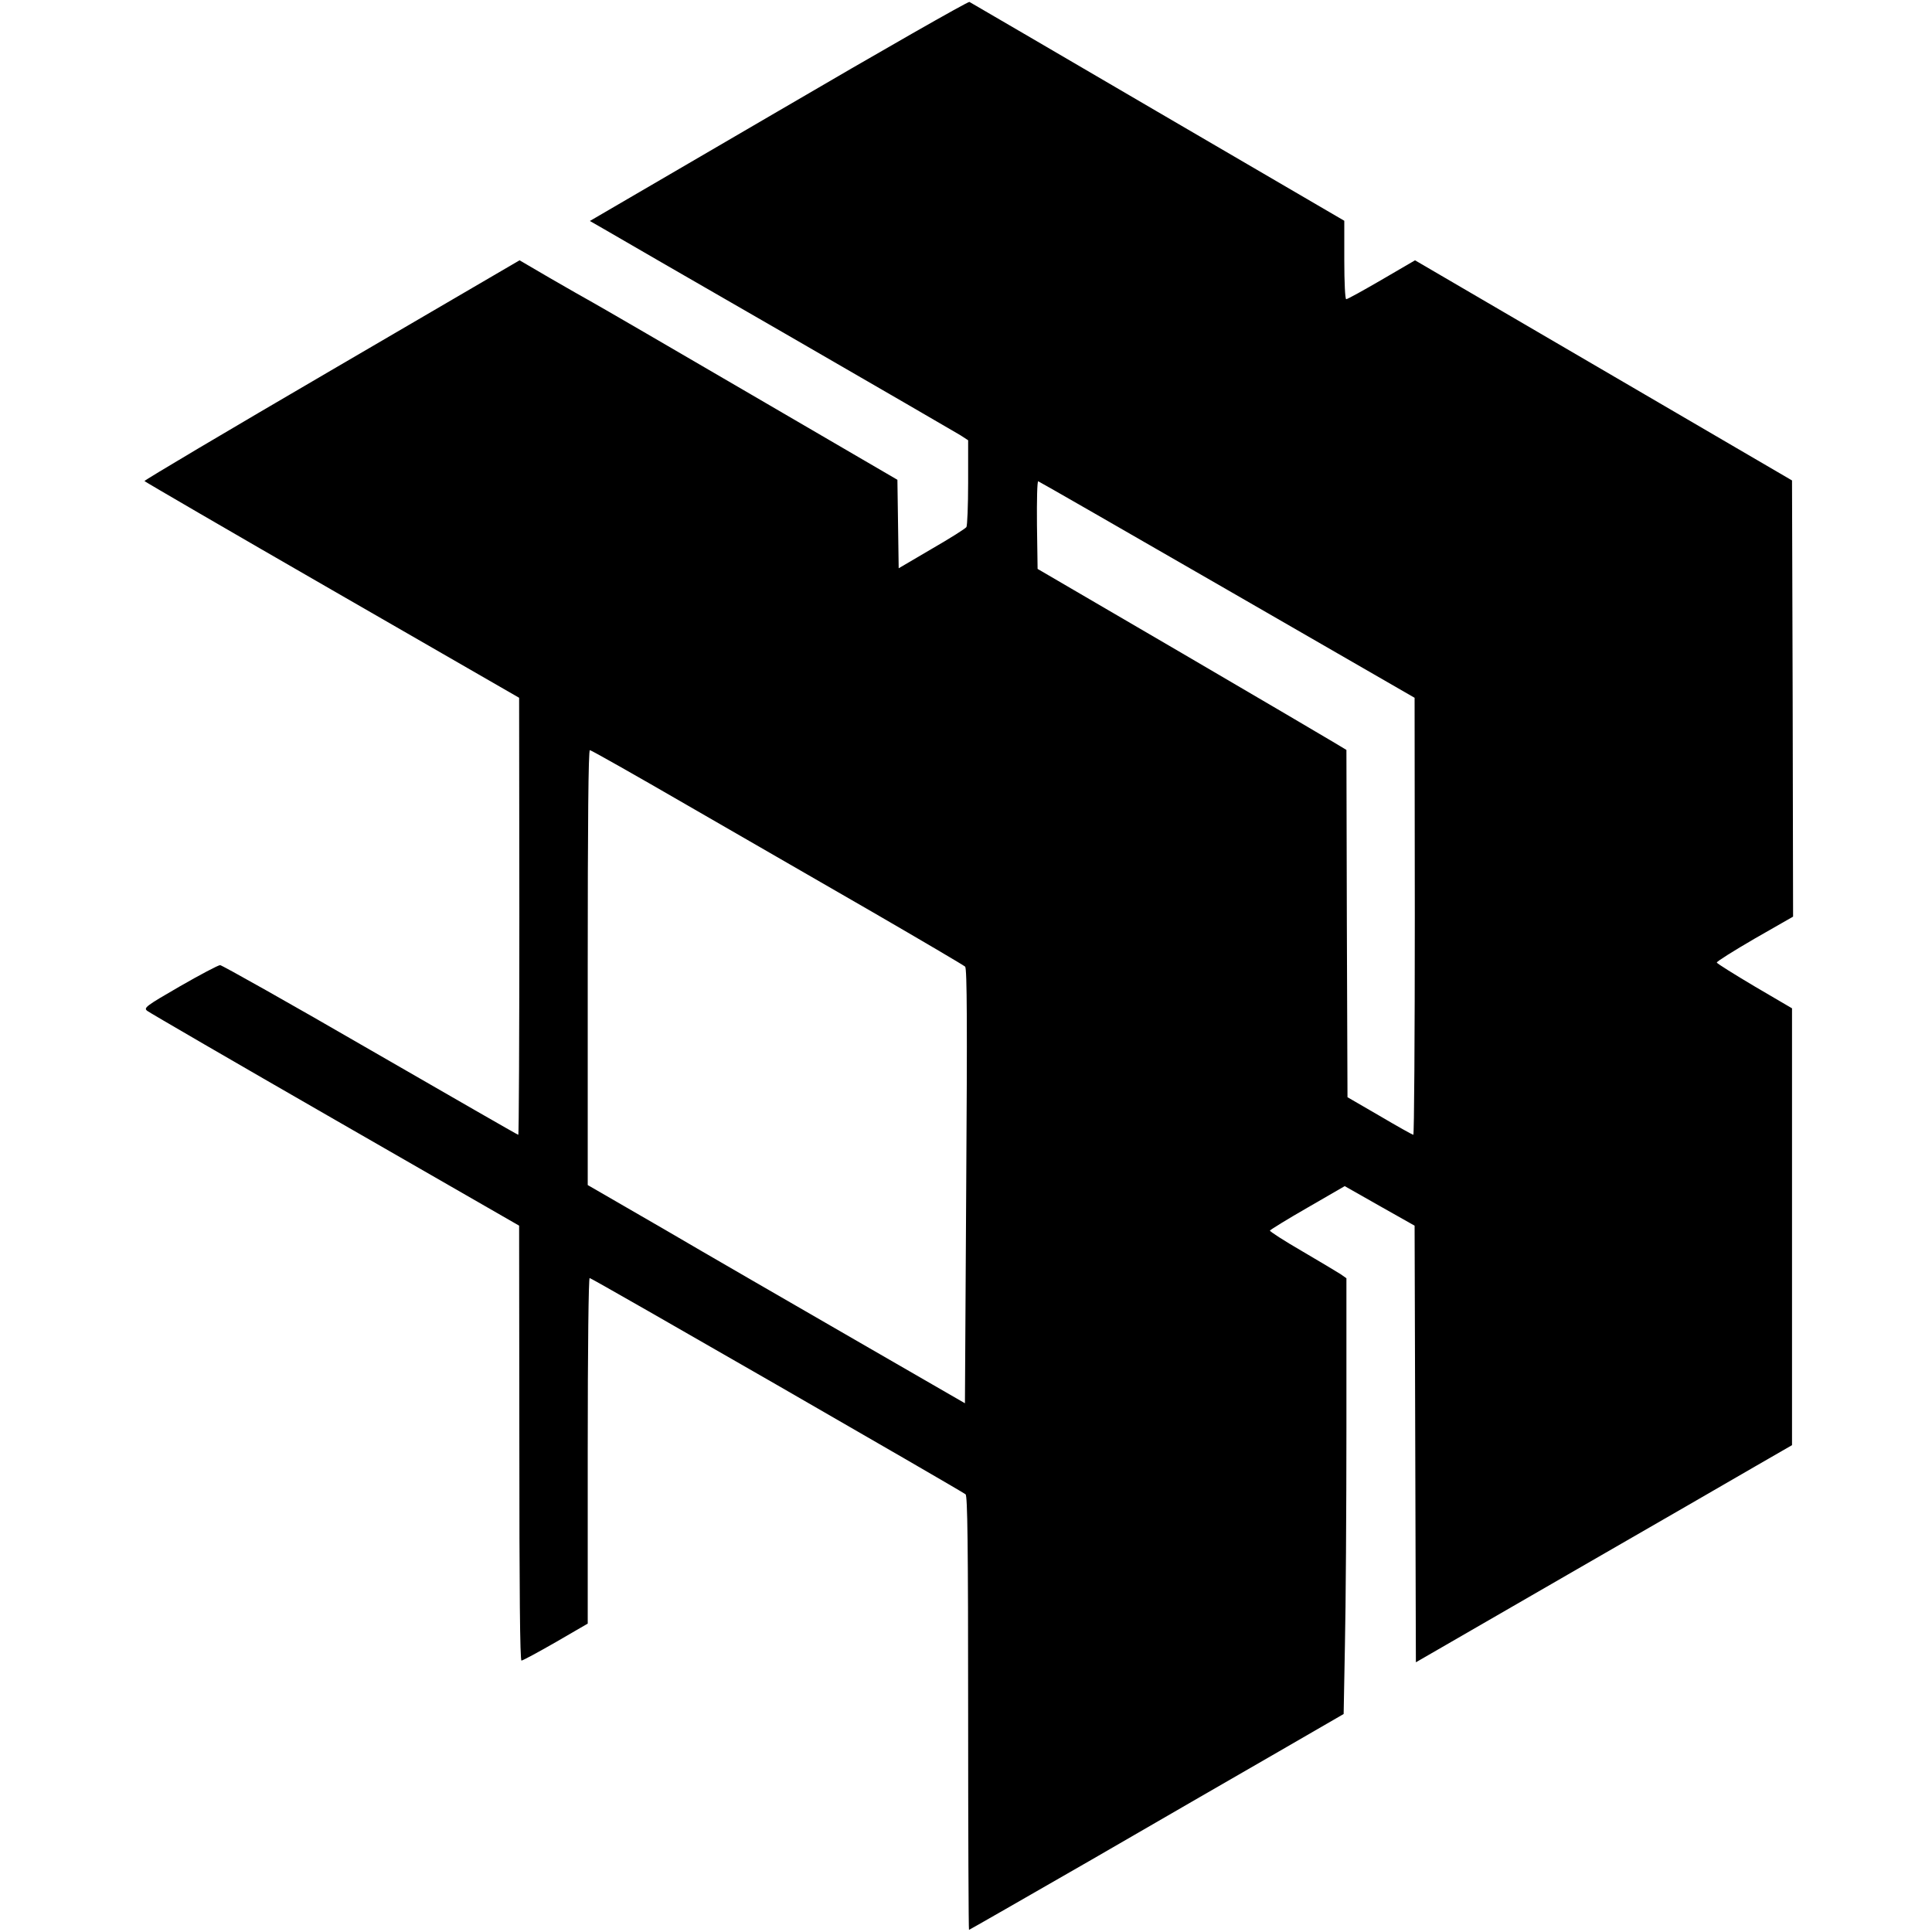
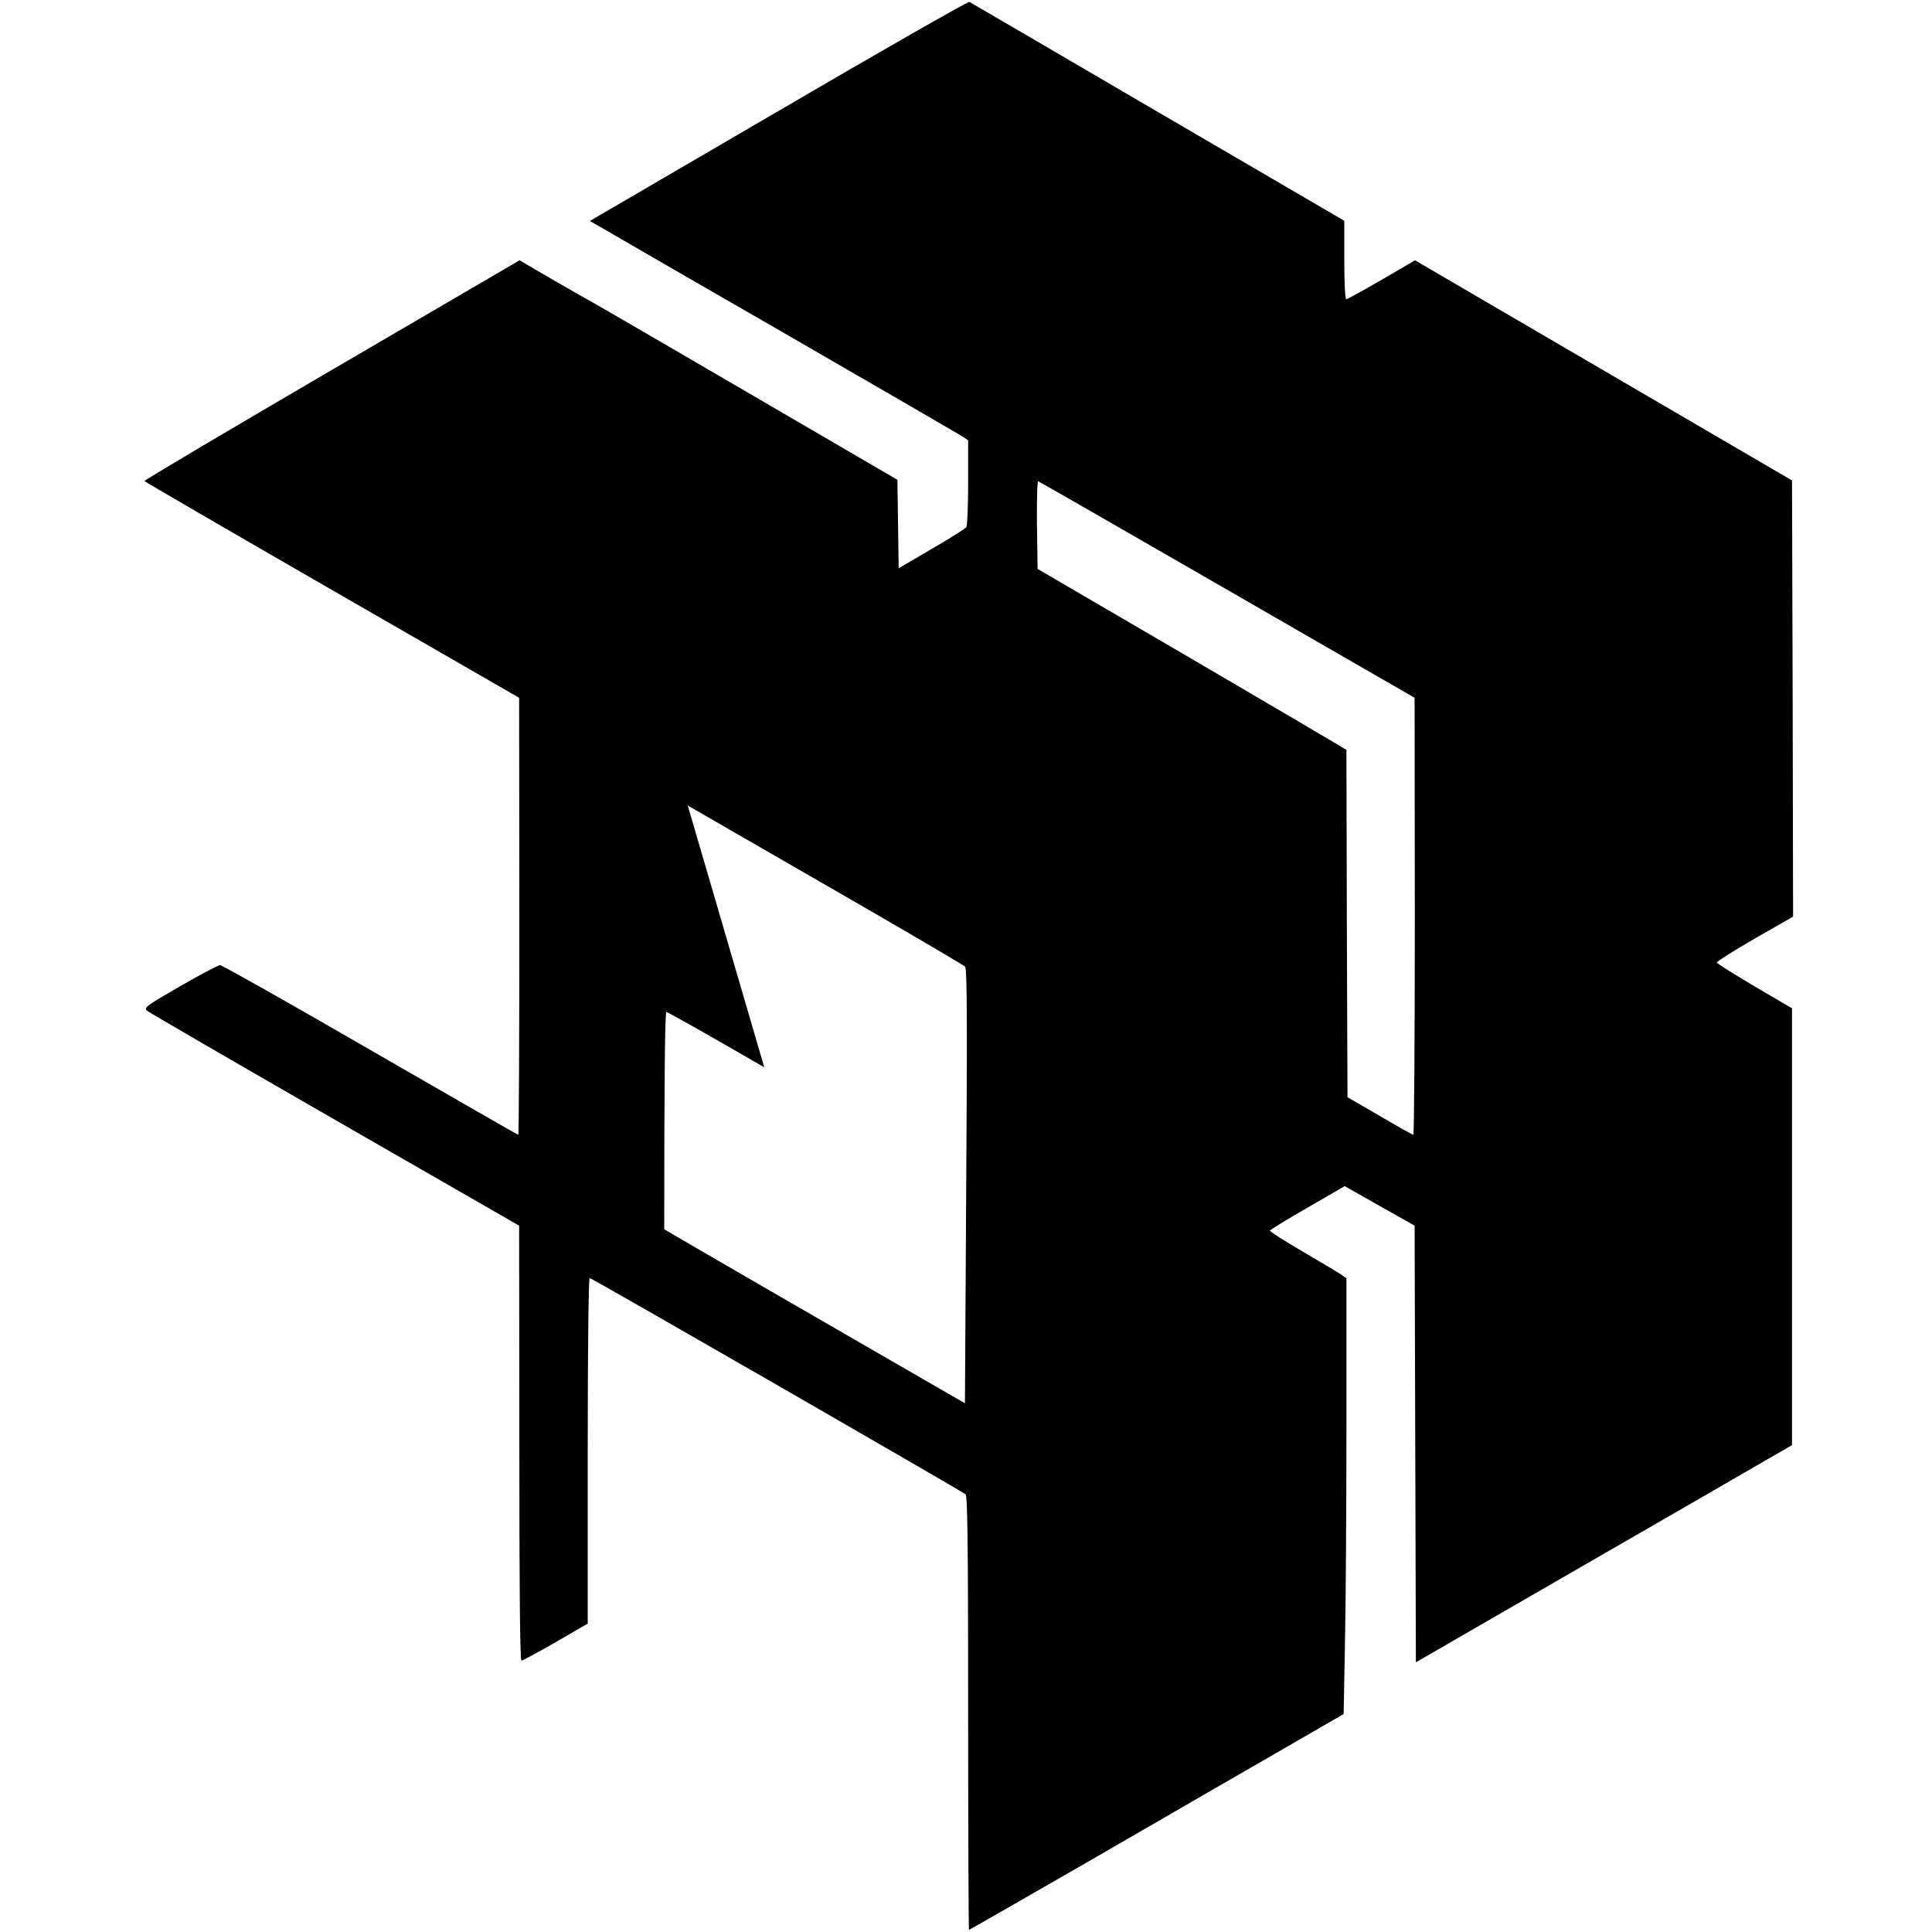
<svg xmlns="http://www.w3.org/2000/svg" version="1.0" width="904pt" height="904pt" viewBox="0 0 904 904" preserveAspectRatio="xMidYMid meet">
  <g transform="translate(0,904) scale(0.1,-0.1)" fill="#000000" stroke="none">
-     <path d="M3643 8521 l-883 -515 68 -39 c37 -22 418 -242 847 -489 429 -248 797 -461 818 -474 l37 -24 0 -198 c0 -108 -4 -202 -8 -208 -4 -7 -77 -53 -162 -102 l-155 -91 -3 207 -3 207 -686 400 c-377 220 -711 414 -742 431 -31 17 -120 68 -198 113 l-142 83 -880 -514 c-483 -282 -878 -516 -875 -519 2 -3 397 -233 878 -510 l875 -504 1 -1022 c0 -563 -2 -1023 -5 -1023 -3 0 -314 179 -692 397 -378 219 -695 397 -703 397 -9 0 -94 -45 -188 -99 -161 -93 -171 -101 -153 -115 10 -8 406 -238 879 -510 l861 -495 1 -1017 c0 -689 3 -1018 10 -1018 6 0 78 39 160 86 l150 87 0 808 c0 486 4 809 9 809 10 0 1736 -994 1759 -1012 9 -8 12 -225 12 -1024 0 -558 2 -1014 4 -1014 2 0 260 148 573 328 312 181 706 408 874 505 l306 177 6 322 c4 178 7 637 7 1020 l0 697 -27 19 c-16 10 -97 59 -181 108 -83 48 -151 92 -150 96 2 4 81 53 177 108 l173 100 164 -93 163 -92 3 -1022 3 -1021 710 410 c391 225 787 454 880 508 l170 98 0 1022 0 1022 -174 102 c-96 57 -176 107 -178 112 -1 5 79 55 177 112 l180 103 -2 1021 -3 1020 -882 515 -882 515 -156 -91 c-86 -50 -160 -91 -166 -91 -5 0 -9 76 -9 184 l0 183 -872 509 c-479 280 -876 512 -882 515 -6 3 -408 -226 -893 -510z m2100 -2241 l876 -505 1 -1022 c0 -563 -3 -1023 -7 -1023 -5 1 -75 40 -158 89 l-150 87 -3 813 -2 812 -48 29 c-26 16 -351 207 -722 424 l-675 394 -3 207 c-1 114 1 205 6 203 4 -1 403 -230 885 -508z m-2525 -1009 c246 -142 636 -367 867 -500 231 -134 425 -248 431 -254 9 -9 10 -277 5 -1027 l-6 -1016 -525 303 c-289 167 -686 396 -882 511 l-358 207 0 1018 c0 672 3 1017 10 1017 6 0 211 -116 458 -259z" />
+     <path d="M3643 8521 l-883 -515 68 -39 c37 -22 418 -242 847 -489 429 -248 797 -461 818 -474 l37 -24 0 -198 c0 -108 -4 -202 -8 -208 -4 -7 -77 -53 -162 -102 l-155 -91 -3 207 -3 207 -686 400 c-377 220 -711 414 -742 431 -31 17 -120 68 -198 113 l-142 83 -880 -514 c-483 -282 -878 -516 -875 -519 2 -3 397 -233 878 -510 l875 -504 1 -1022 c0 -563 -2 -1023 -5 -1023 -3 0 -314 179 -692 397 -378 219 -695 397 -703 397 -9 0 -94 -45 -188 -99 -161 -93 -171 -101 -153 -115 10 -8 406 -238 879 -510 l861 -495 1 -1017 c0 -689 3 -1018 10 -1018 6 0 78 39 160 86 l150 87 0 808 c0 486 4 809 9 809 10 0 1736 -994 1759 -1012 9 -8 12 -225 12 -1024 0 -558 2 -1014 4 -1014 2 0 260 148 573 328 312 181 706 408 874 505 l306 177 6 322 c4 178 7 637 7 1020 l0 697 -27 19 c-16 10 -97 59 -181 108 -83 48 -151 92 -150 96 2 4 81 53 177 108 l173 100 164 -93 163 -92 3 -1022 3 -1021 710 410 c391 225 787 454 880 508 l170 98 0 1022 0 1022 -174 102 c-96 57 -176 107 -178 112 -1 5 79 55 177 112 l180 103 -2 1021 -3 1020 -882 515 -882 515 -156 -91 c-86 -50 -160 -91 -166 -91 -5 0 -9 76 -9 184 l0 183 -872 509 c-479 280 -876 512 -882 515 -6 3 -408 -226 -893 -510z m2100 -2241 l876 -505 1 -1022 c0 -563 -3 -1023 -7 -1023 -5 1 -75 40 -158 89 l-150 87 -3 813 -2 812 -48 29 c-26 16 -351 207 -722 424 l-675 394 -3 207 c-1 114 1 205 6 203 4 -1 403 -230 885 -508z m-2525 -1009 c246 -142 636 -367 867 -500 231 -134 425 -248 431 -254 9 -9 10 -277 5 -1027 l-6 -1016 -525 303 c-289 167 -686 396 -882 511 c0 672 3 1017 10 1017 6 0 211 -116 458 -259z" />
  </g>
</svg>